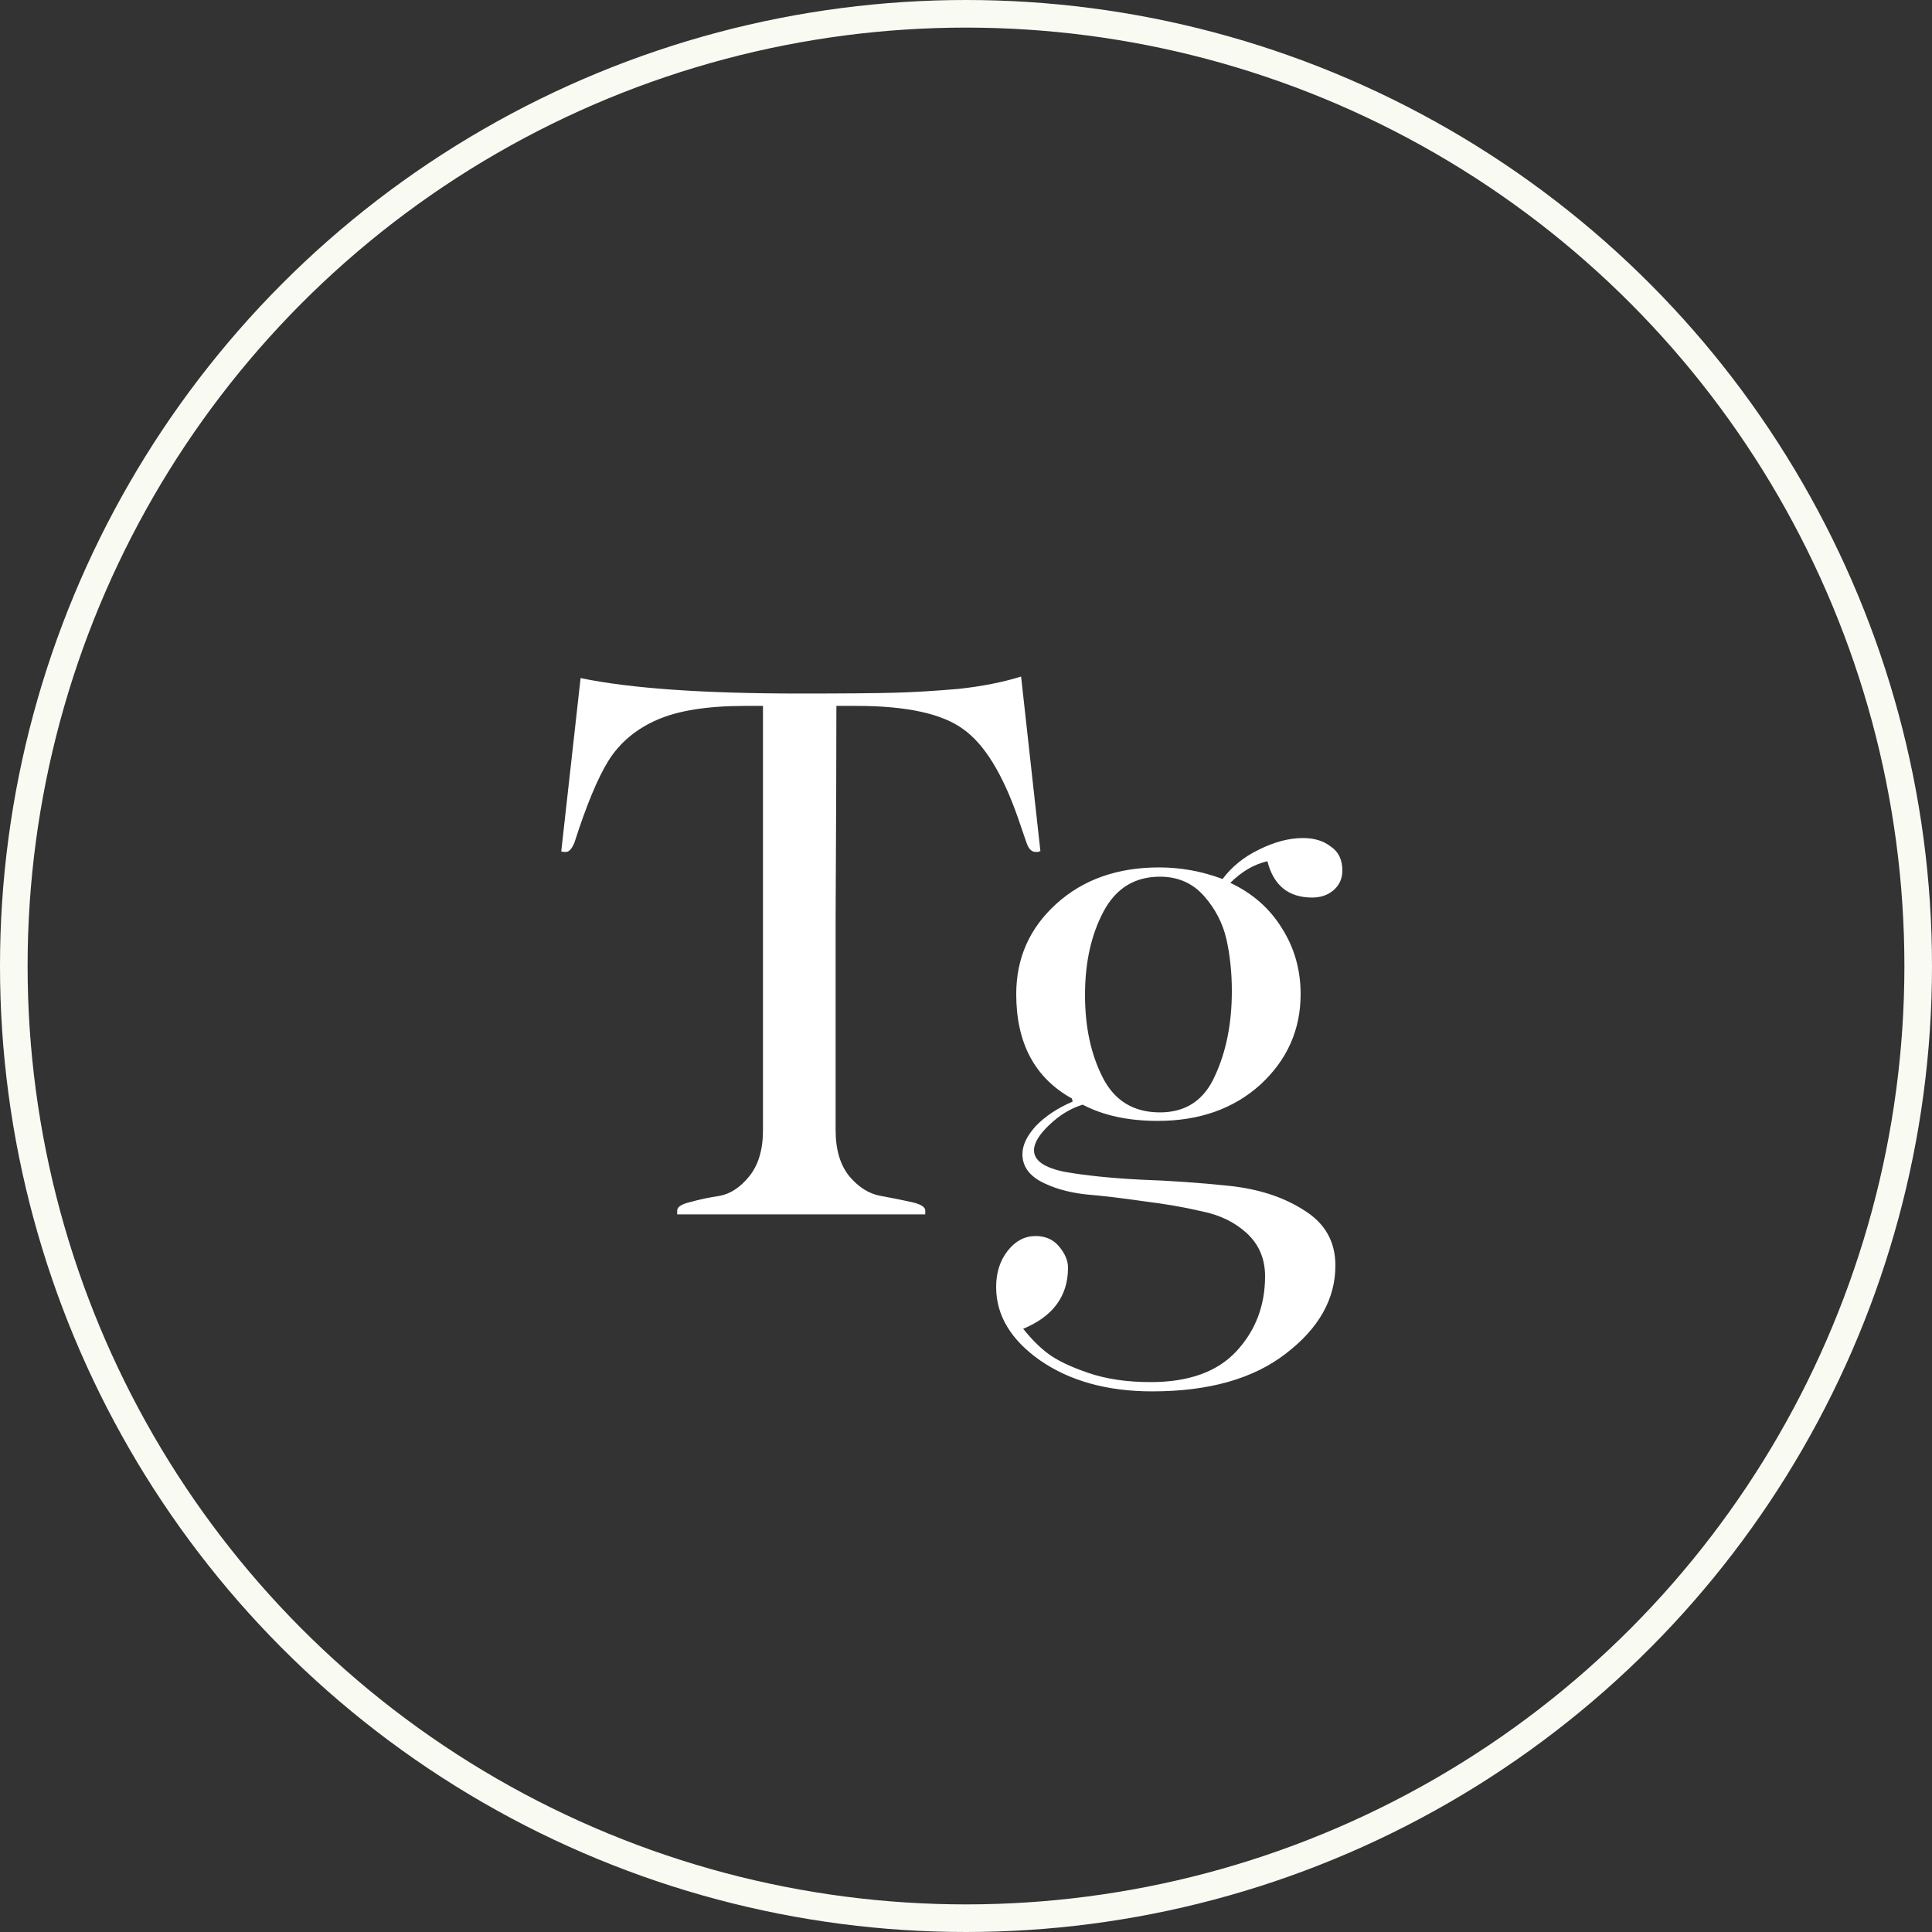
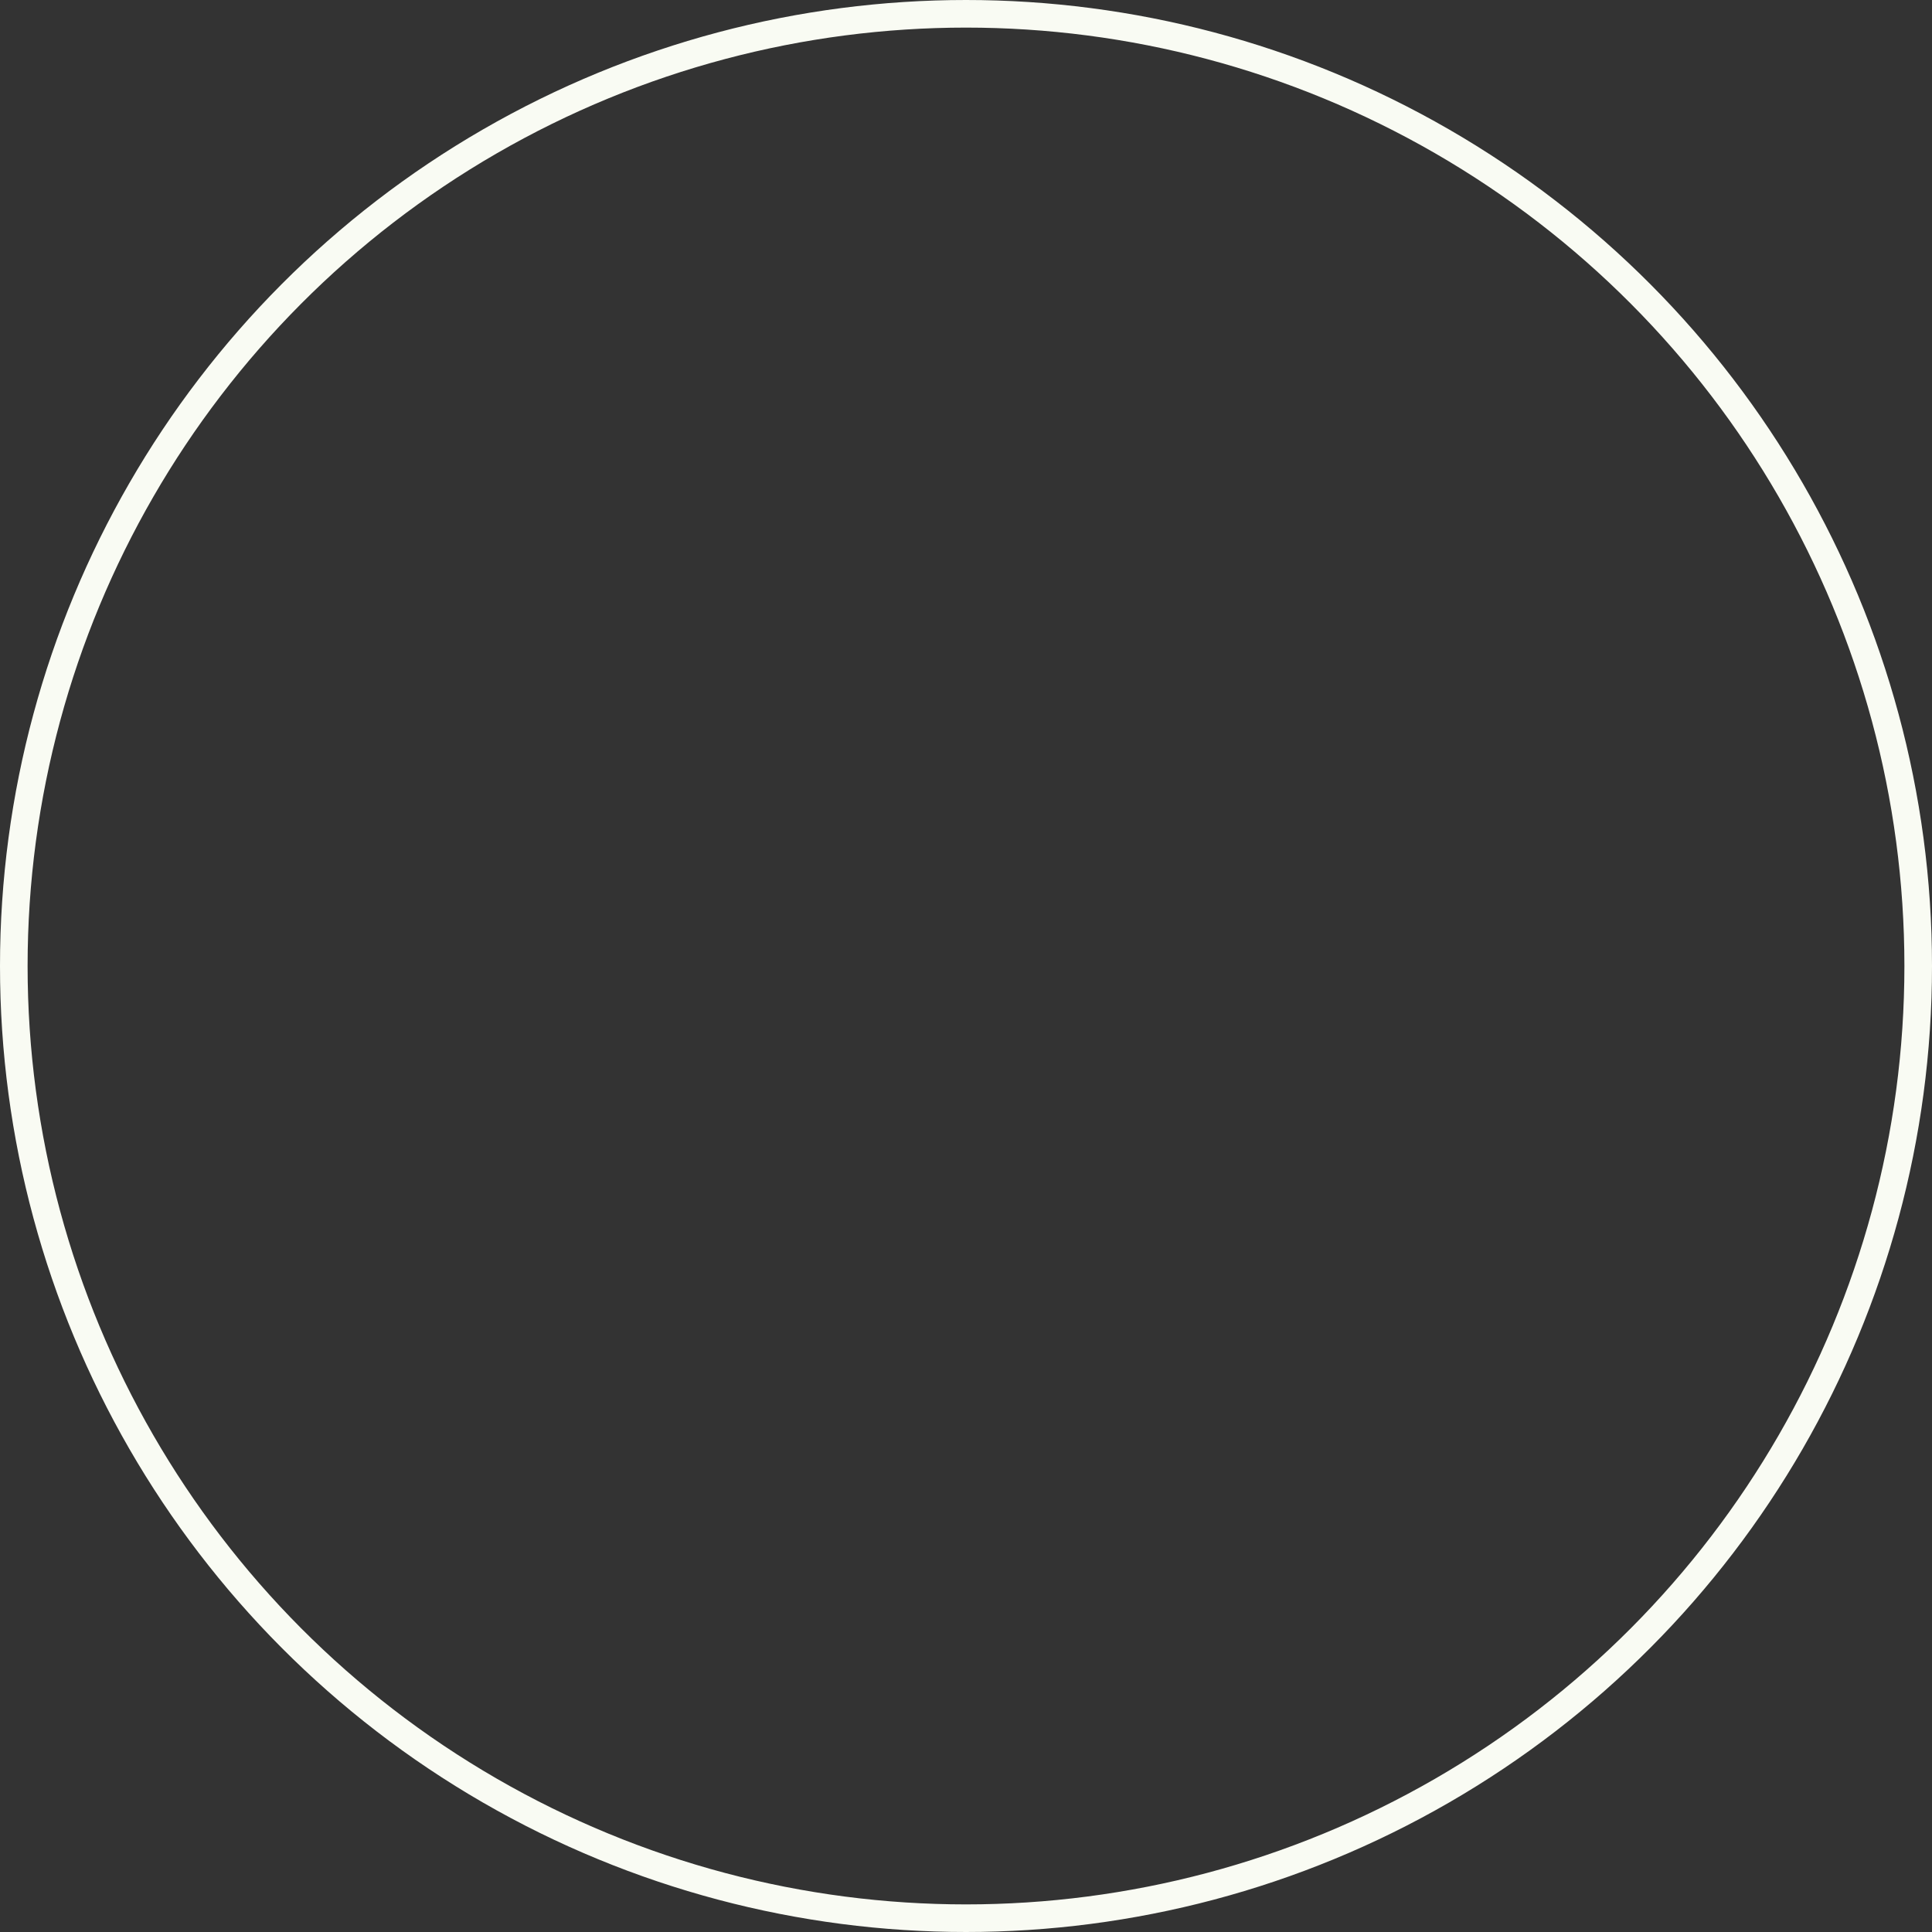
<svg xmlns="http://www.w3.org/2000/svg" width="35" height="35" viewBox="0 0 35 35" fill="none">
  <rect x="0" y="0" width="35" height="35" fill="#333333" stroke="none" />
-   <path d="M10.518 12.284C11.414 12.471 12.739 12.564 14.494 12.564C15.269 12.564 15.833 12.559 16.188 12.55C16.543 12.541 16.935 12.517 17.364 12.48C17.793 12.433 18.171 12.359 18.498 12.256L18.848 15.42C18.839 15.42 18.825 15.425 18.806 15.434C18.787 15.434 18.773 15.434 18.764 15.434C18.689 15.434 18.633 15.378 18.596 15.266L18.442 14.818C18.162 14.015 17.831 13.479 17.448 13.208C17.065 12.928 16.421 12.788 15.516 12.788H15.152C15.152 13.647 15.147 14.93 15.138 16.638C15.138 18.346 15.138 19.625 15.138 20.474C15.138 20.829 15.222 21.109 15.39 21.314C15.558 21.51 15.745 21.627 15.95 21.664C16.155 21.701 16.342 21.739 16.51 21.776C16.678 21.813 16.762 21.865 16.762 21.93V22H12.268V21.93C12.268 21.865 12.347 21.813 12.506 21.776C12.674 21.729 12.851 21.692 13.038 21.664C13.234 21.627 13.411 21.51 13.57 21.314C13.738 21.109 13.822 20.829 13.822 20.474V12.788H13.5C12.819 12.788 12.287 12.872 11.904 13.04C11.521 13.208 11.227 13.455 11.022 13.782C10.826 14.099 10.621 14.594 10.406 15.266C10.359 15.378 10.308 15.434 10.252 15.434C10.196 15.434 10.168 15.429 10.168 15.42L10.518 12.284ZM23.772 16.26C23.342 16.26 23.072 16.041 22.96 15.602C22.717 15.658 22.493 15.789 22.288 15.994C22.689 16.181 23.002 16.456 23.226 16.82C23.45 17.175 23.562 17.571 23.562 18.01C23.562 18.654 23.319 19.2 22.834 19.648C22.348 20.087 21.728 20.306 20.972 20.306C20.44 20.306 19.987 20.208 19.614 20.012C19.399 20.077 19.198 20.199 19.012 20.376C18.825 20.553 18.732 20.707 18.732 20.838C18.732 21.025 18.918 21.155 19.292 21.23C19.665 21.295 20.118 21.342 20.65 21.37C21.191 21.389 21.728 21.426 22.26 21.482C22.801 21.538 23.258 21.687 23.632 21.93C24.005 22.163 24.192 22.495 24.192 22.924C24.192 23.531 23.893 24.063 23.296 24.52C22.708 24.977 21.9 25.206 20.874 25.206C20.062 25.206 19.385 25.019 18.844 24.646C18.312 24.273 18.046 23.829 18.046 23.316C18.046 23.055 18.116 22.835 18.256 22.658C18.396 22.481 18.564 22.392 18.76 22.392C18.937 22.392 19.077 22.453 19.18 22.574C19.292 22.705 19.348 22.835 19.348 22.966C19.348 23.479 19.077 23.848 18.536 24.072C18.685 24.259 18.834 24.408 18.984 24.52C19.142 24.641 19.385 24.758 19.712 24.87C20.038 24.982 20.416 25.038 20.846 25.038C21.536 25.038 22.054 24.851 22.4 24.478C22.745 24.105 22.918 23.652 22.918 23.12C22.918 22.803 22.806 22.541 22.582 22.336C22.367 22.14 22.096 22.009 21.77 21.944C21.452 21.869 21.102 21.809 20.72 21.762C20.337 21.706 19.982 21.664 19.656 21.636C19.338 21.599 19.068 21.519 18.844 21.398C18.629 21.277 18.522 21.113 18.522 20.908C18.522 20.749 18.601 20.581 18.76 20.404C18.928 20.227 19.152 20.077 19.432 19.956L19.418 19.9C18.746 19.527 18.41 18.897 18.41 18.01C18.41 17.357 18.652 16.811 19.138 16.372C19.623 15.933 20.244 15.714 21 15.714C21.392 15.714 21.774 15.784 22.148 15.924C22.316 15.7 22.535 15.523 22.806 15.392C23.086 15.252 23.352 15.182 23.604 15.182C23.809 15.182 23.977 15.233 24.108 15.336C24.248 15.429 24.318 15.574 24.318 15.77C24.318 15.919 24.262 16.041 24.15 16.134C24.047 16.218 23.921 16.26 23.772 16.26ZM19.656 18.024C19.656 18.603 19.763 19.102 19.978 19.522C20.192 19.942 20.538 20.152 21.014 20.152C21.48 20.152 21.812 19.933 22.008 19.494C22.213 19.055 22.316 18.542 22.316 17.954C22.316 17.618 22.283 17.305 22.218 17.016C22.152 16.727 22.017 16.465 21.812 16.232C21.606 15.999 21.34 15.882 21.014 15.882C20.556 15.882 20.216 16.092 19.992 16.512C19.768 16.932 19.656 17.436 19.656 18.024Z" fill="white" />
  <circle cx="17.5" cy="17.5" r="17.25" stroke="#F9FBF3" stroke-width="0.5" />
</svg>